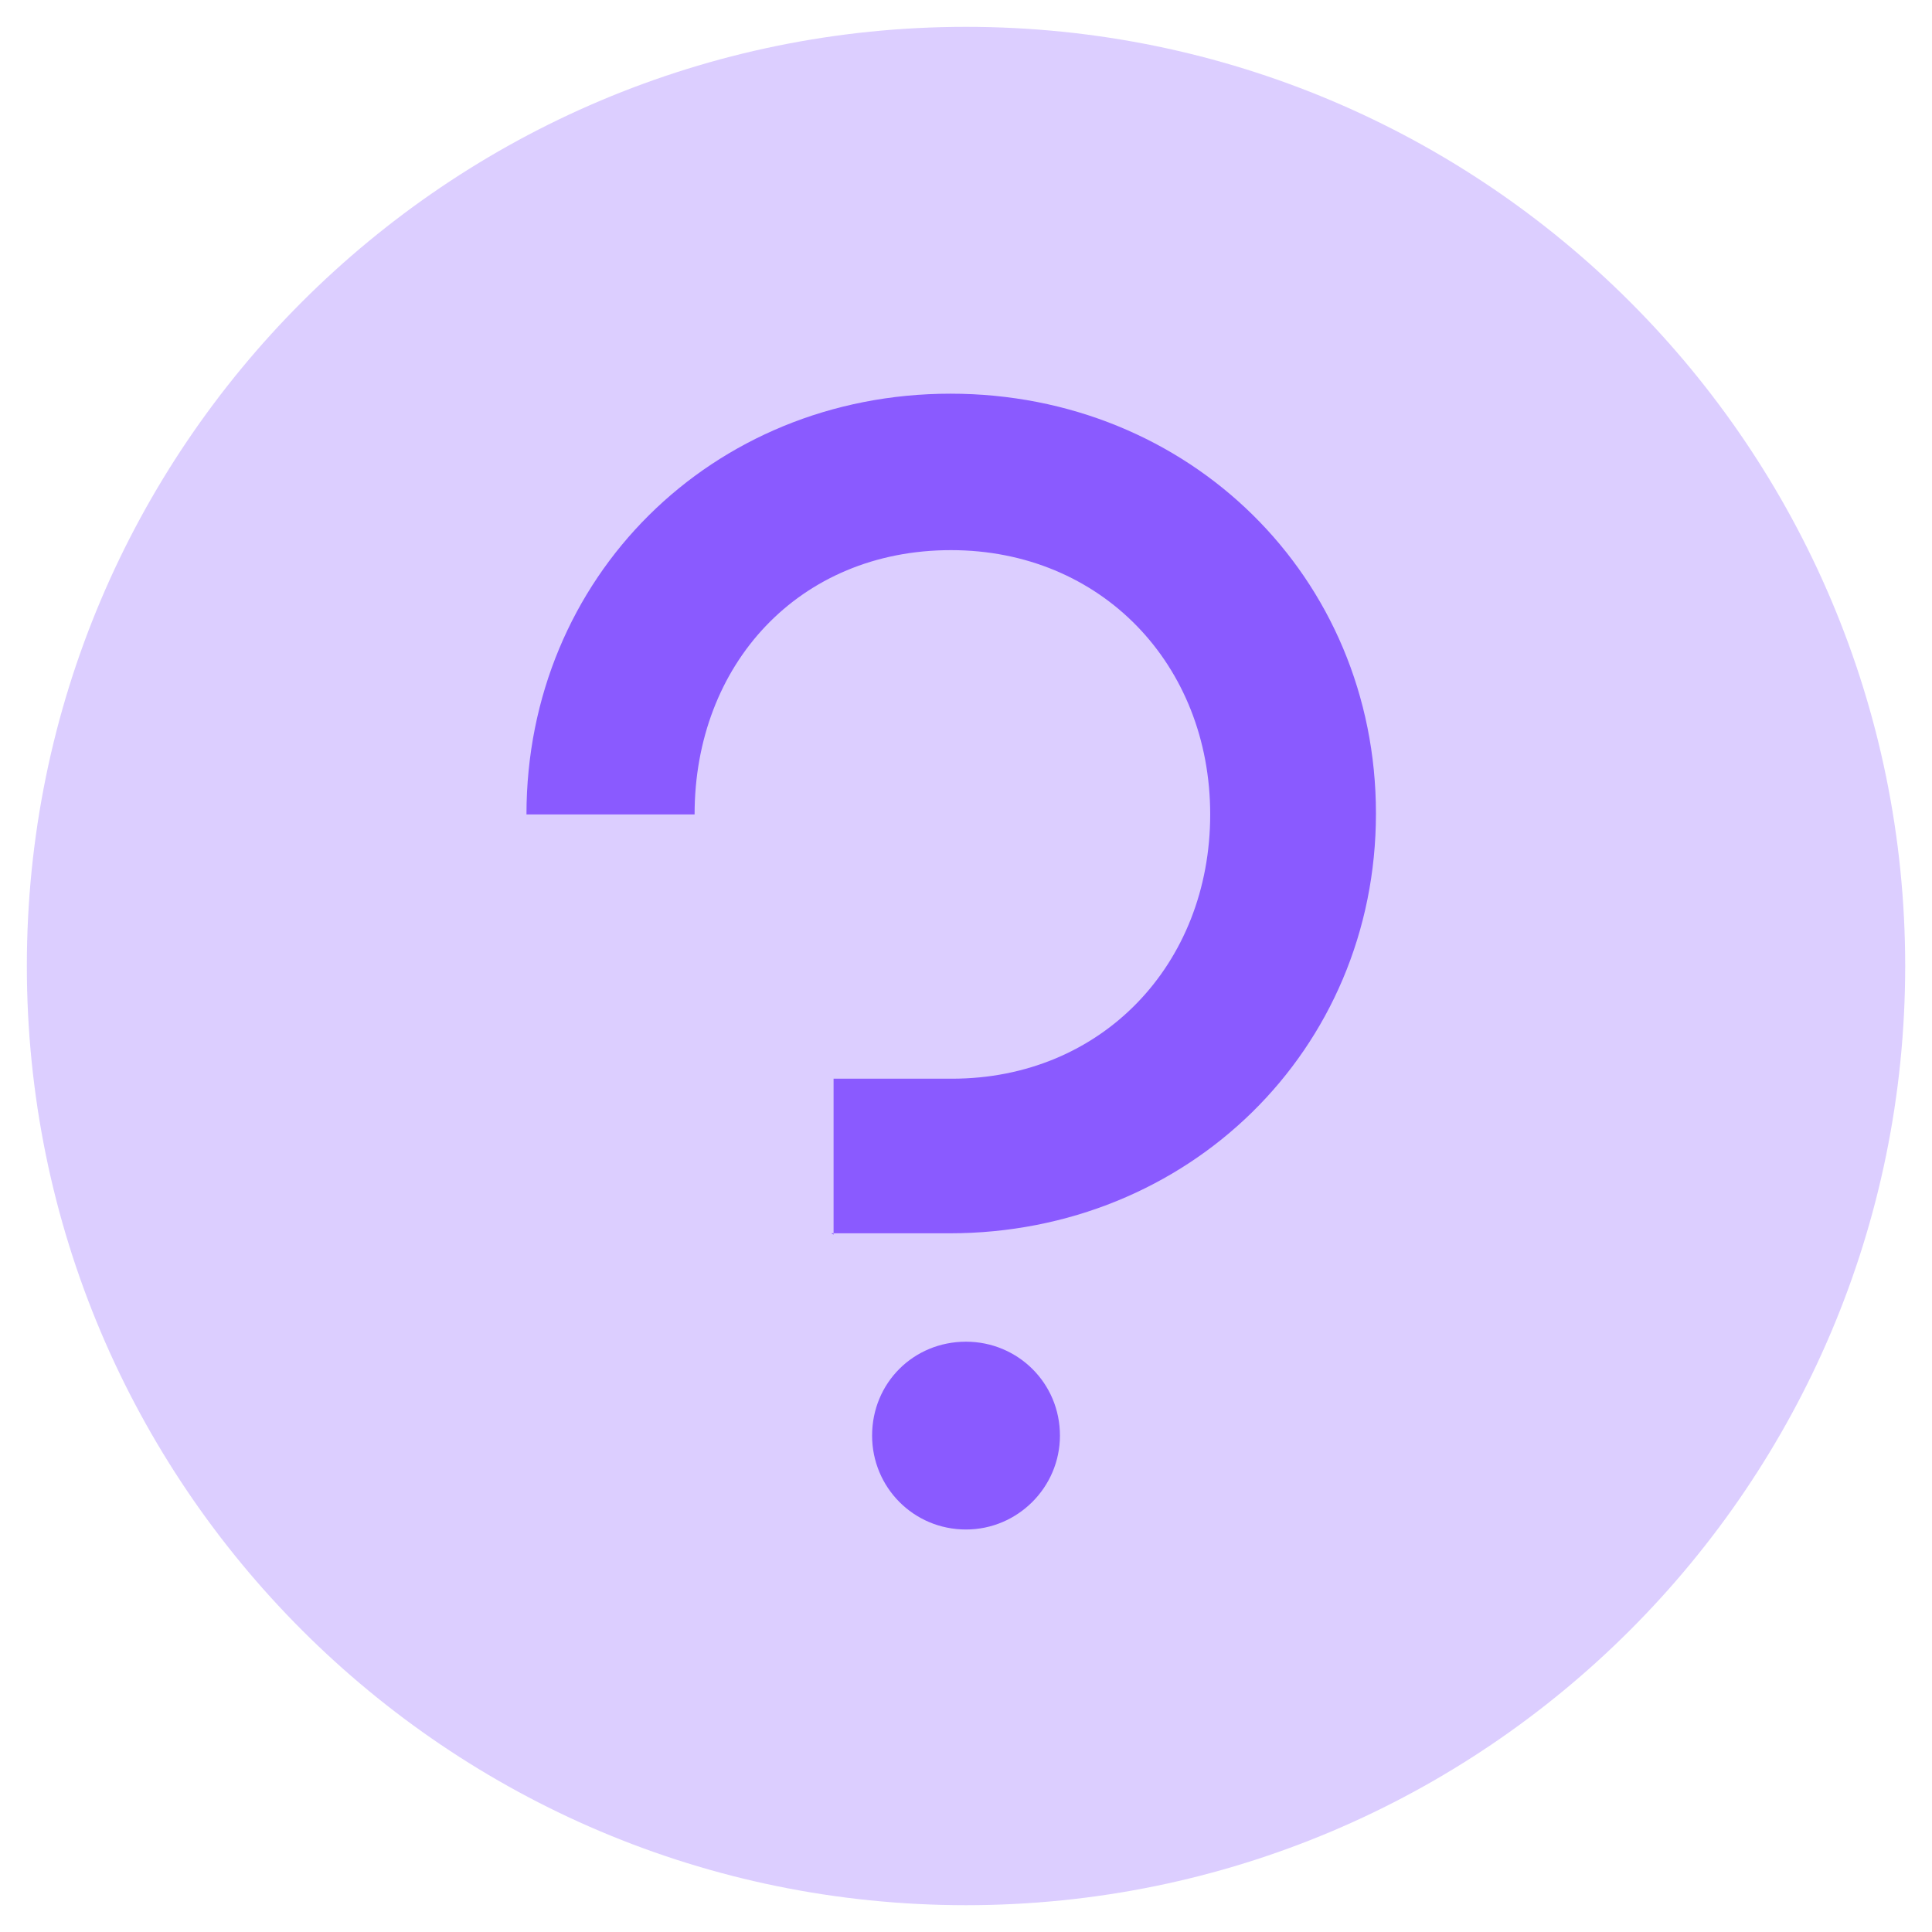
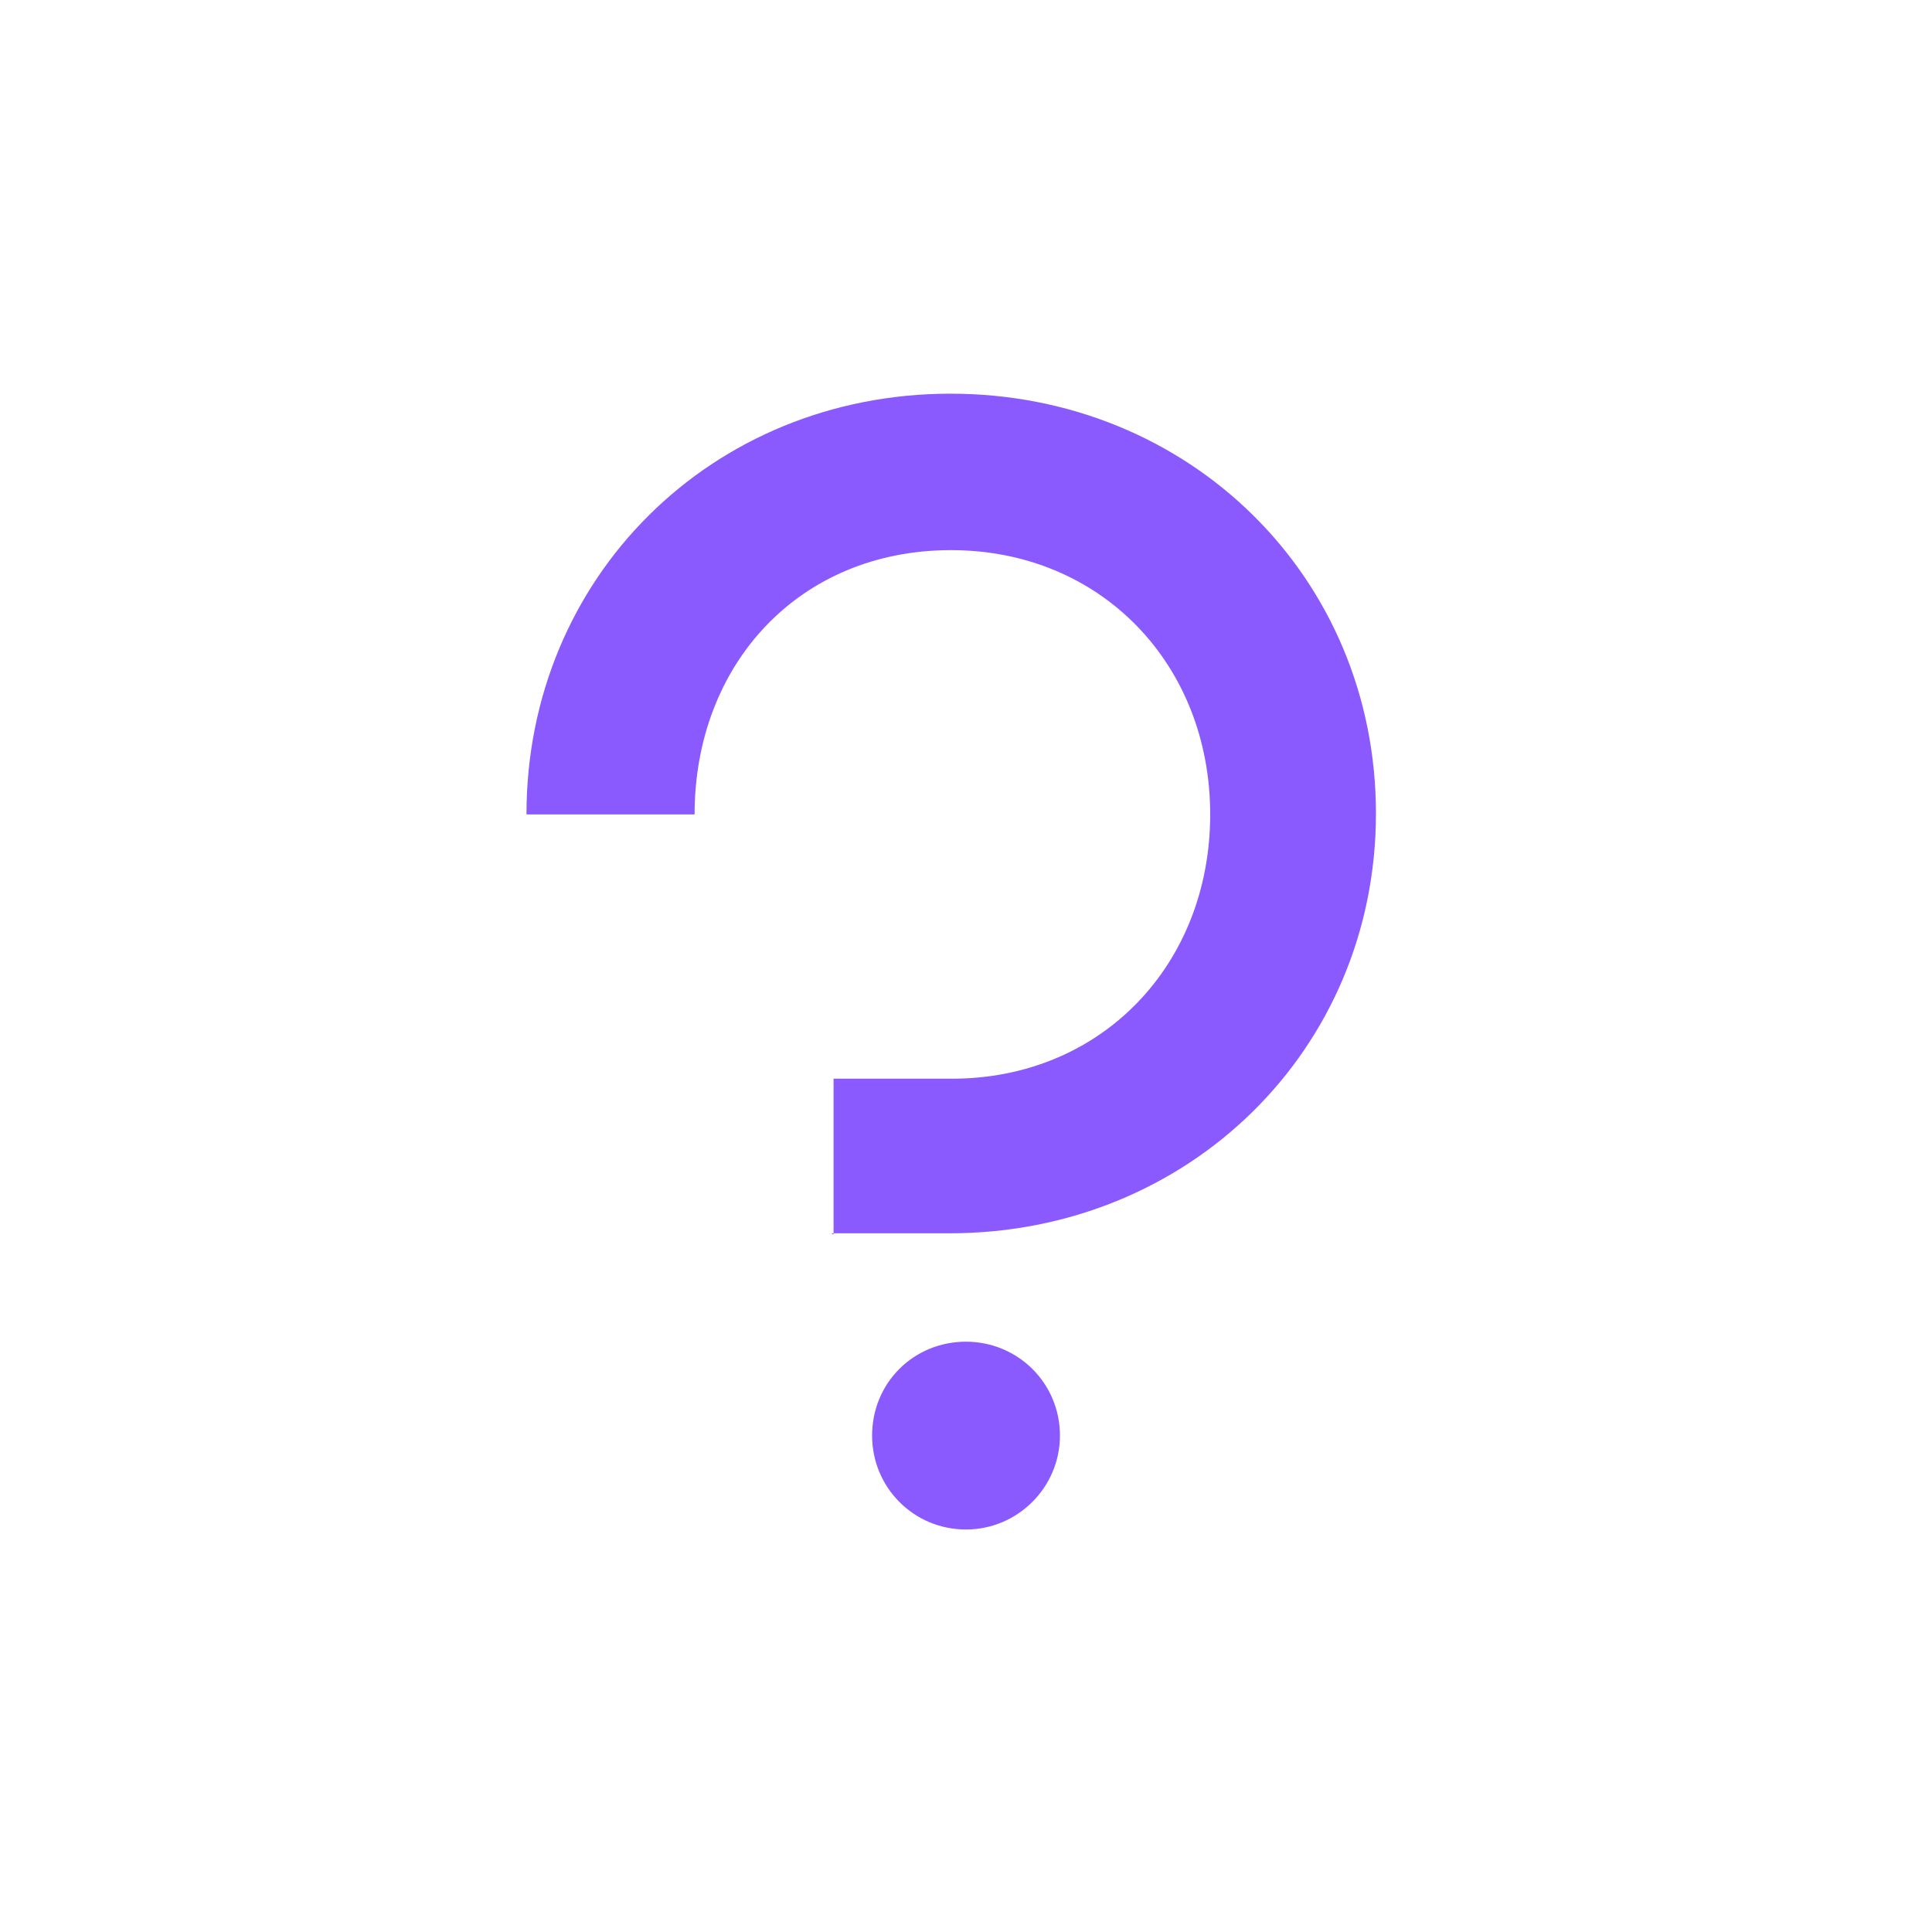
<svg xmlns="http://www.w3.org/2000/svg" width="48px" height="48px" viewBox="0 0 48 48" version="1.1">
  <title>0CDDFBB0-7452-472E-BAFA-86D5AD7E708A</title>
  <g id="Landing" stroke="none" stroke-width="1" fill="none" fill-rule="evenodd">
    <g id="Resource-Center" transform="translate(-572, -898)" fill="#8A5AFF" fill-rule="nonzero">
      <g id="Quick-Links" transform="translate(140, 831)">
        <g id="Quick:-FAQs" transform="translate(392.152, 38)">
          <g id="question-circle" transform="translate(35.848, 25)">
            <g id="Group" transform="translate(4.667, 4.667)">
-               <path d="M23.333,0 C10.447,0 0,10.447 0,23.333 C0,36.22 10.447,46.667 23.333,46.667 C36.22,46.667 46.667,36.22 46.667,23.333 C46.667,10.447 36.22,0 23.333,0 Z" id="Path" opacity="0.3" />
              <path d="M23.333,32.667 C24.617,32.667 25.667,33.693 25.667,35 C25.667,36.283 24.617,37.333 23.333,37.333 C22.027,37.333 21,36.283 21,35 C21,33.693 22.027,32.667 23.333,32.667 Z M20.043,30.007 L20.043,26.133 L22.983,26.133 C26.707,26.133 29.4,23.291 29.4,19.567 C29.4,15.843 26.693,13.001 22.96,13.001 C19.18,13.001 16.59,15.843 16.59,19.567 L12.413,19.567 C12.413,13.687 17.01,9.114 22.948,9.114 C28.875,9.114 33.518,13.664 33.518,19.544 C33.518,25.424 28.852,29.974 22.925,29.974 L19.985,29.974 L20.043,30.007 Z" id="Shape" />
            </g>
          </g>
        </g>
      </g>
    </g>
  </g>
</svg>